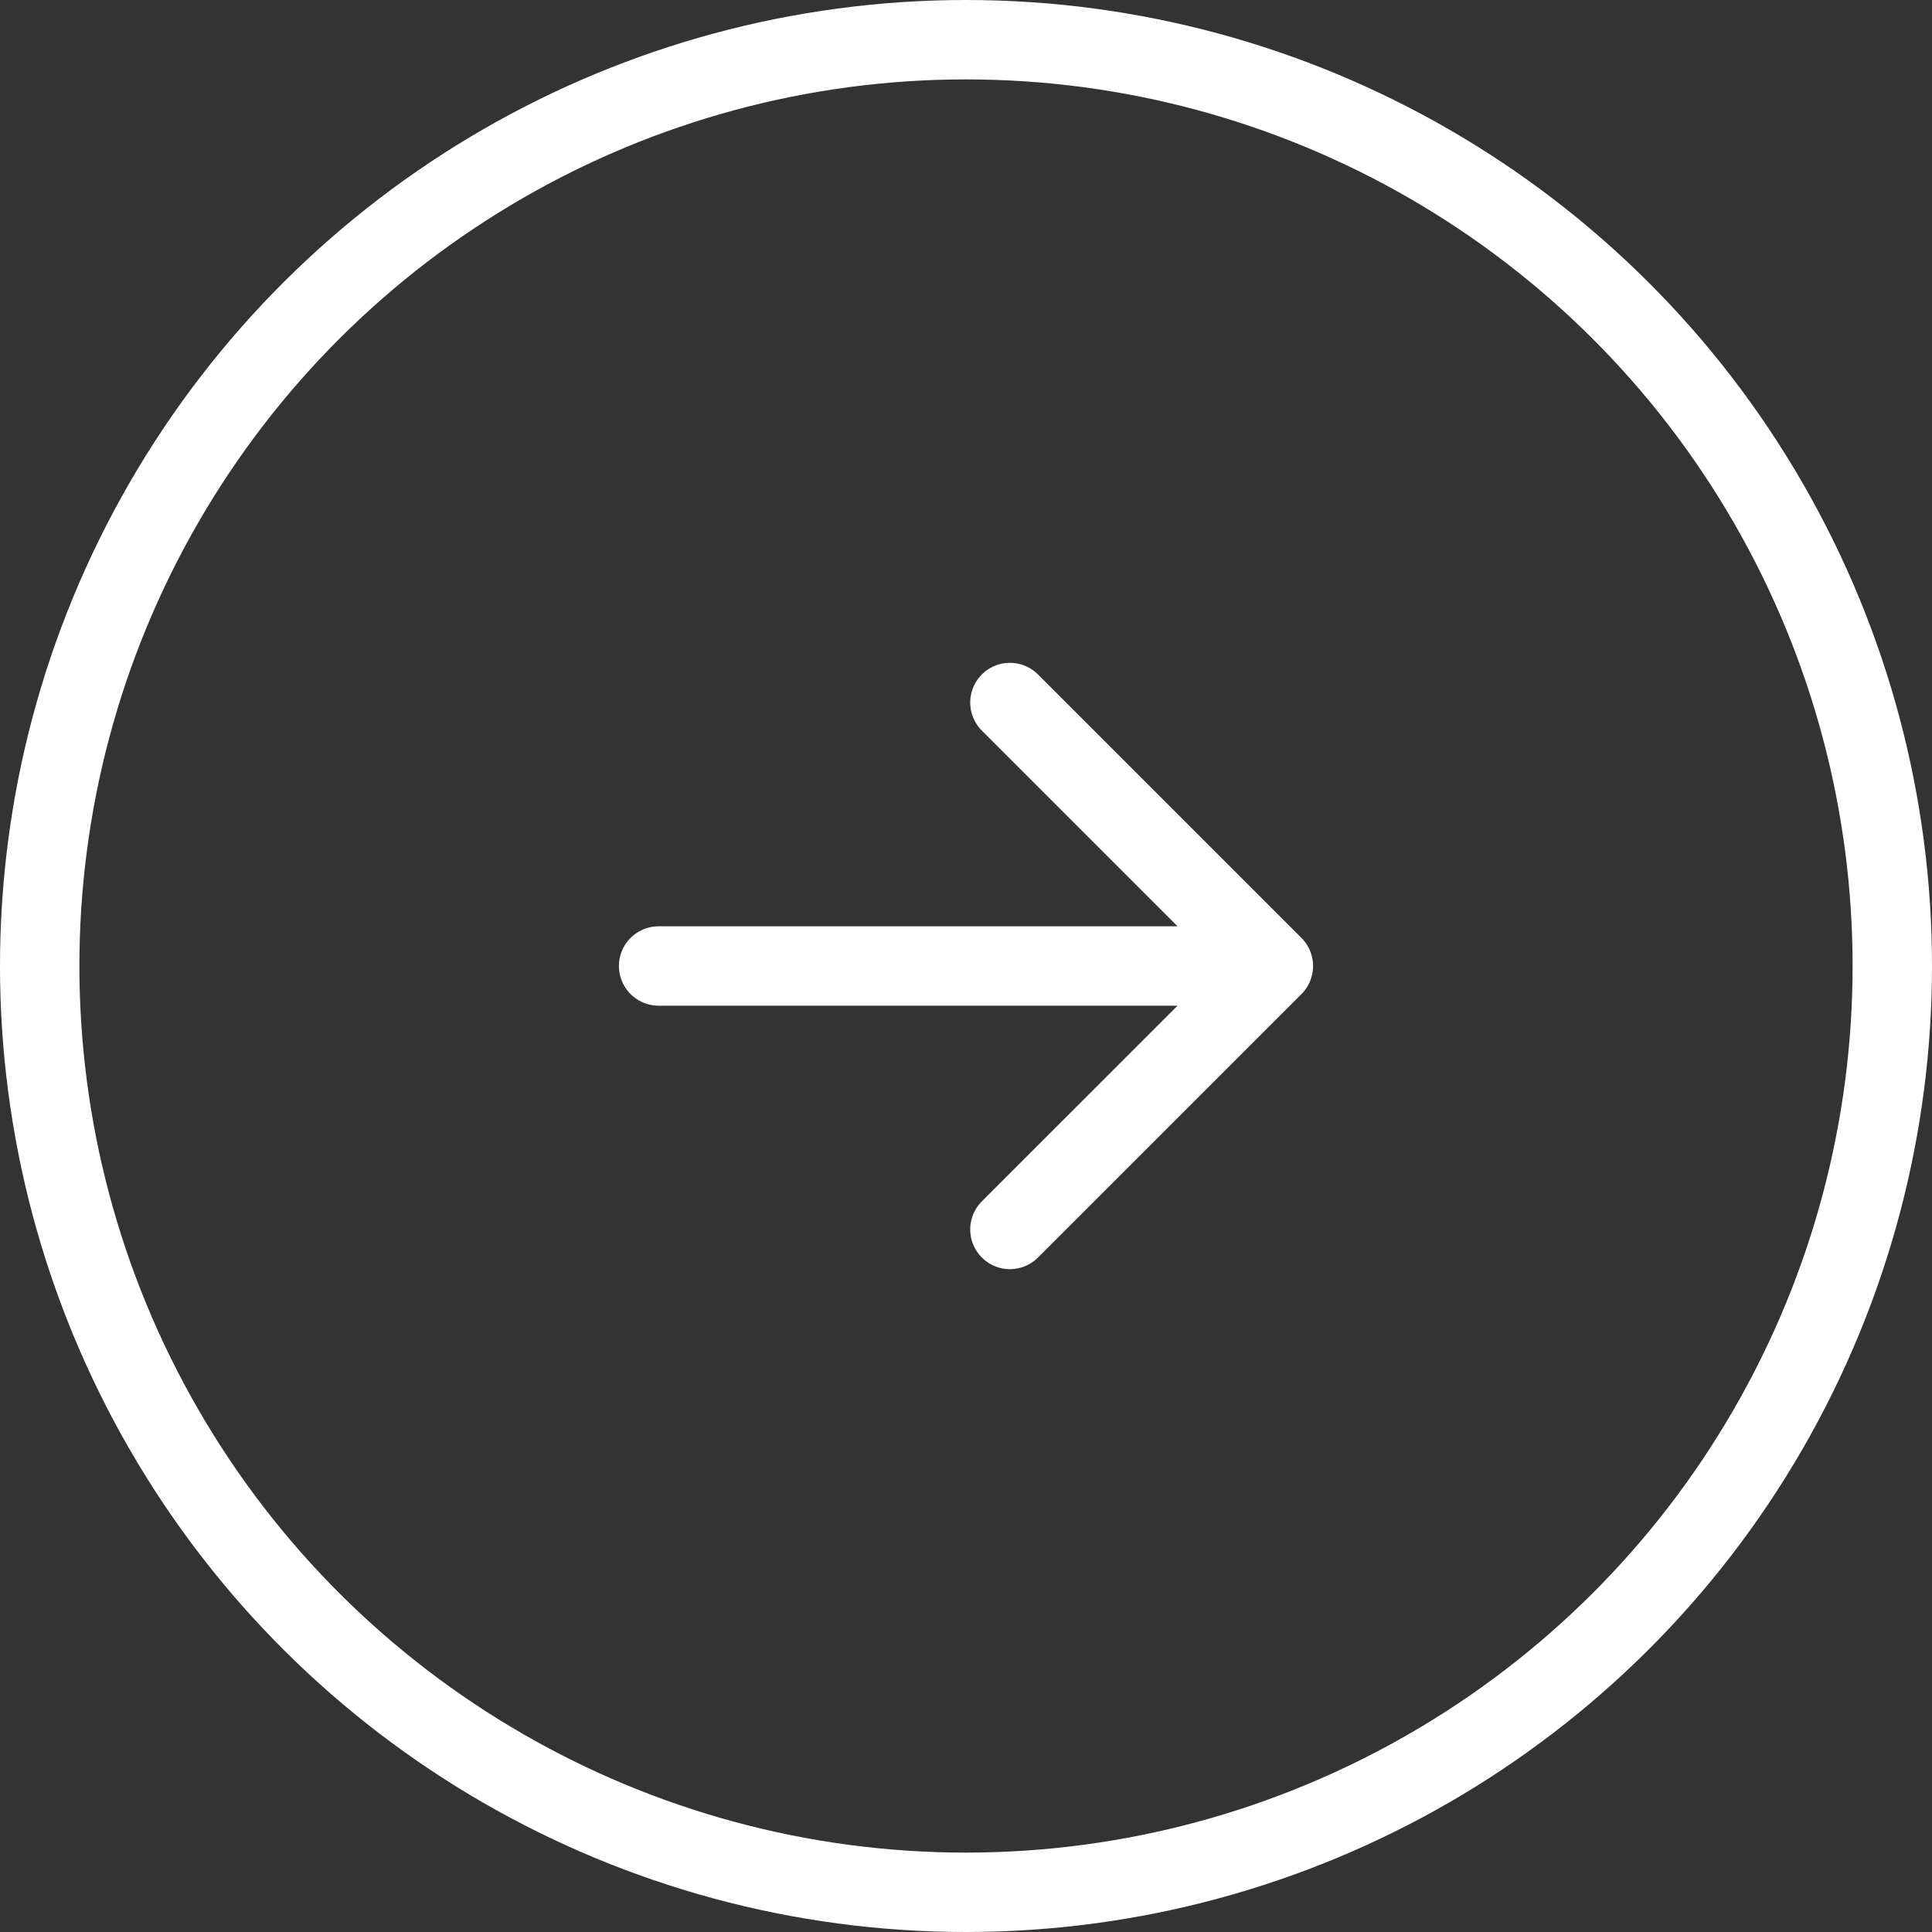
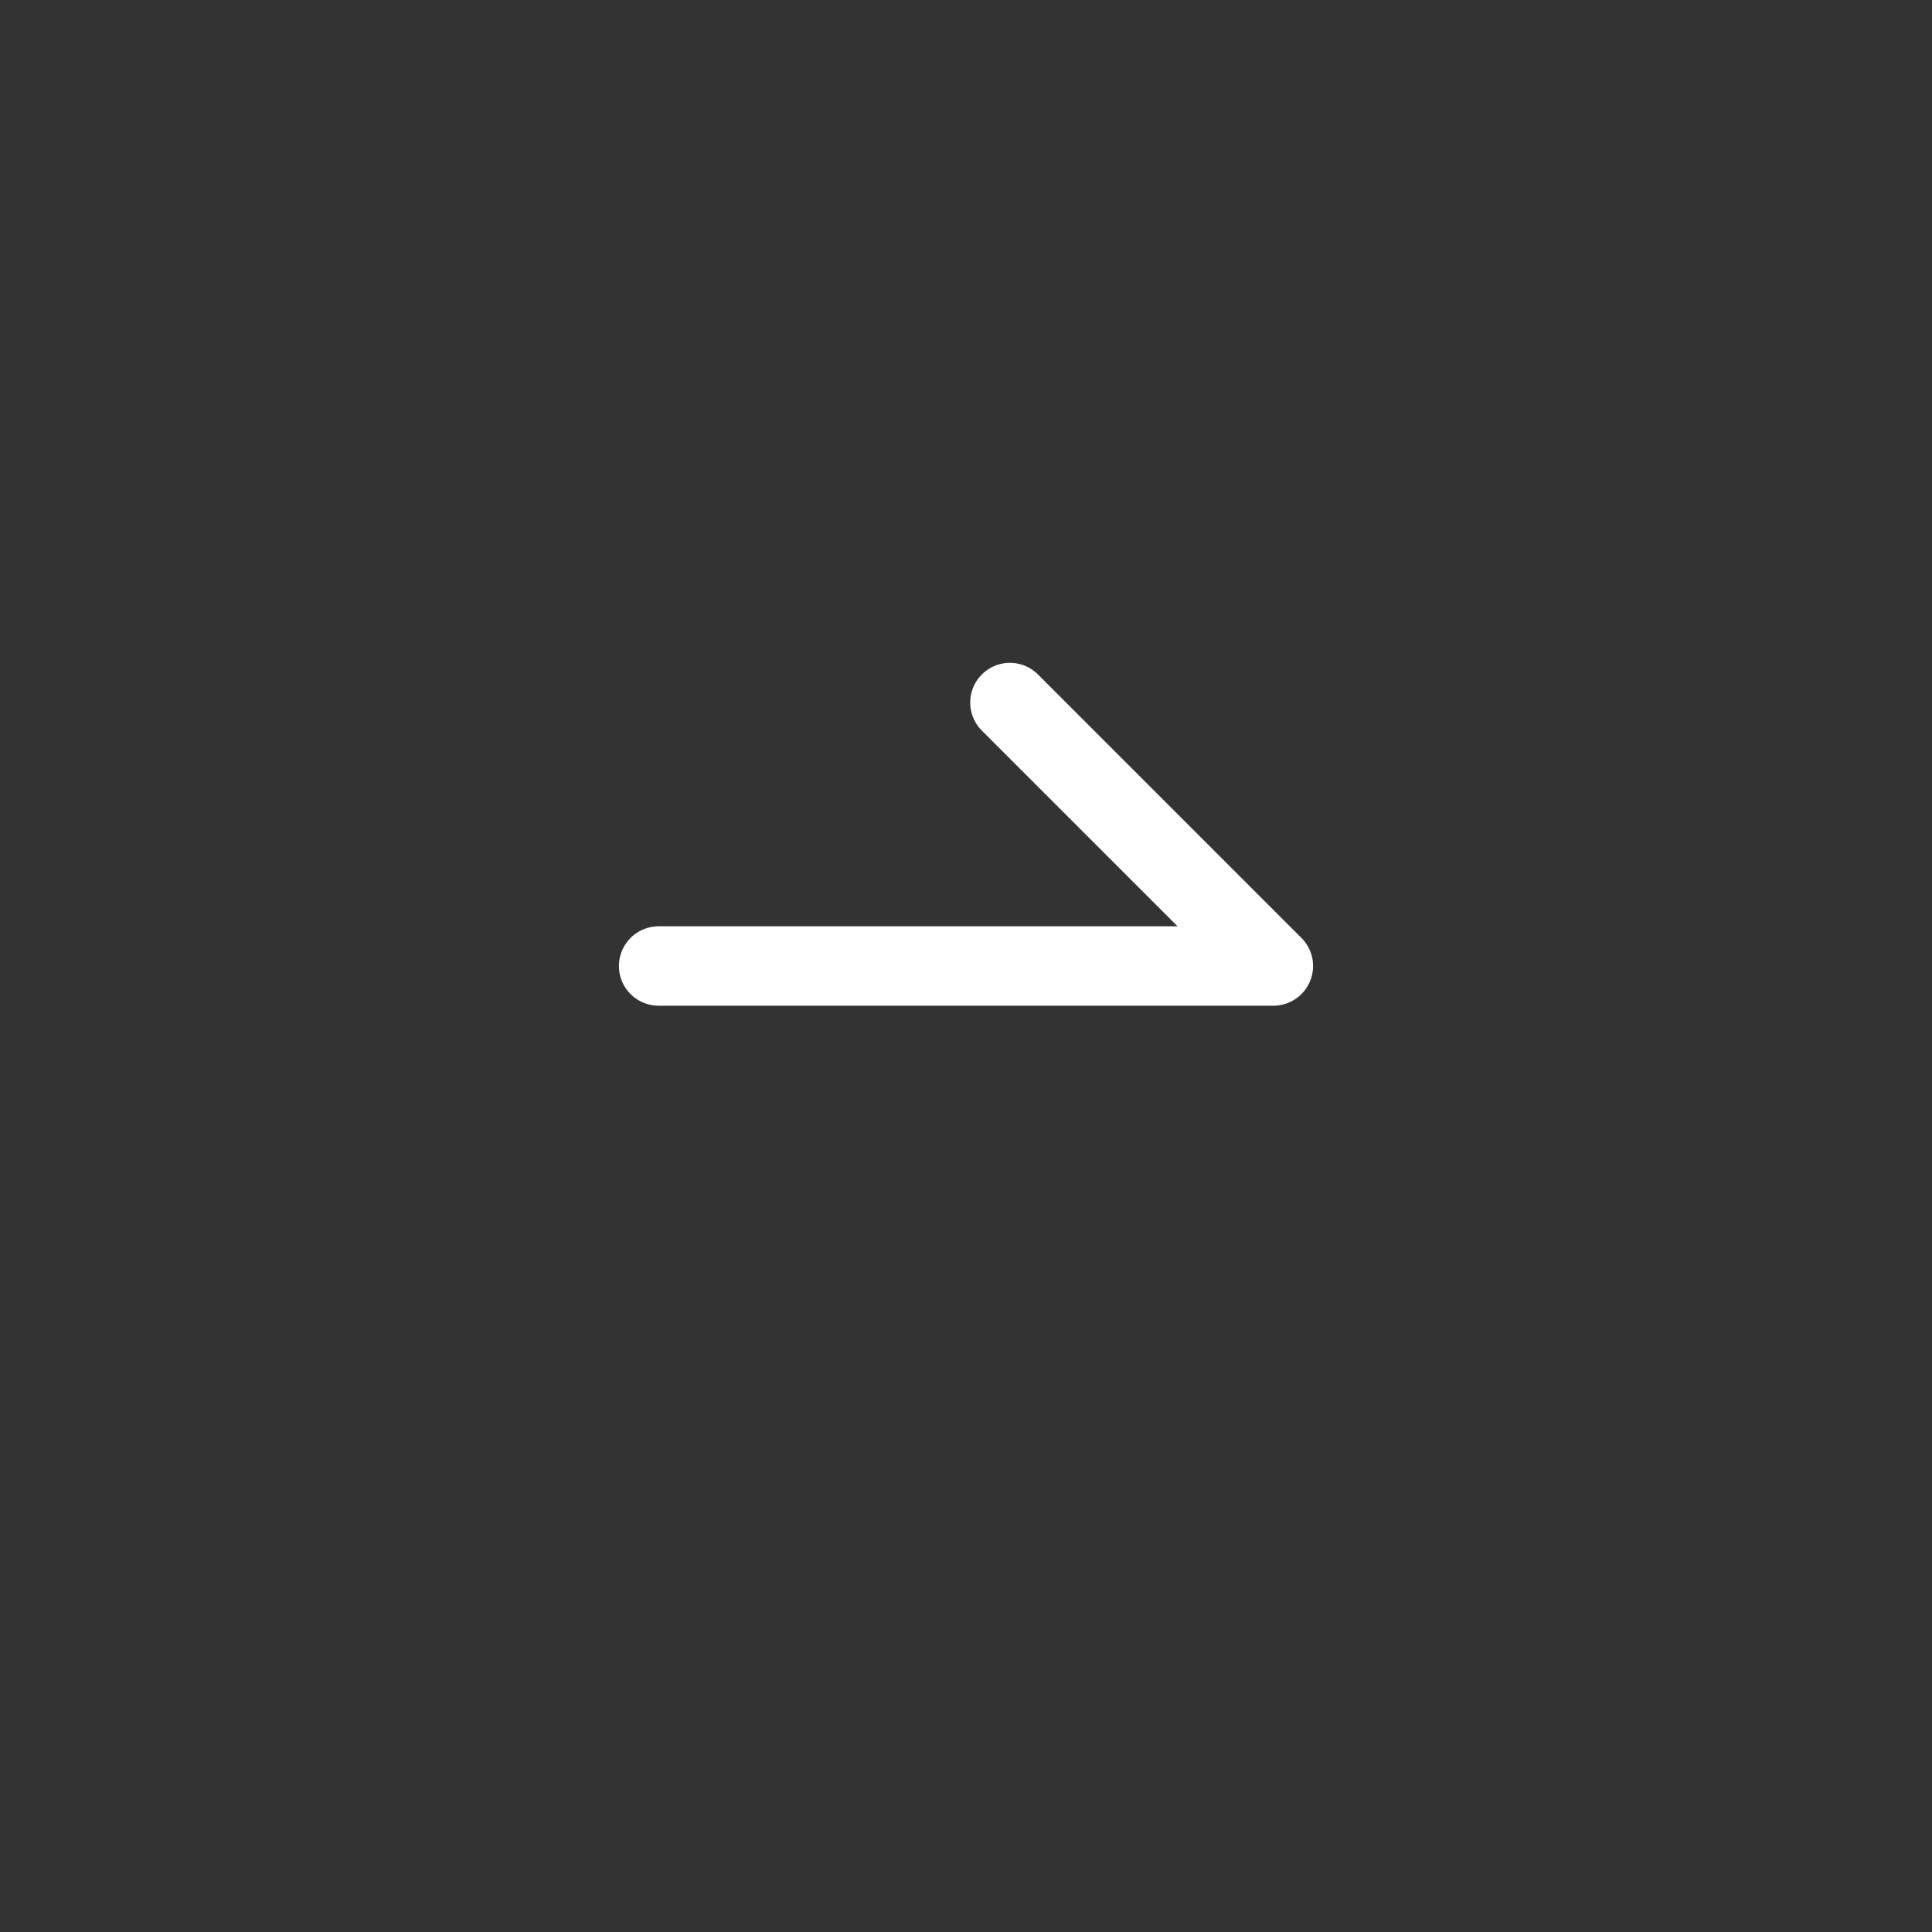
<svg xmlns="http://www.w3.org/2000/svg" width="73" height="73" viewBox="0 0 73 73" fill="none">
  <rect x="0" y="0" width="73" height="73" fill="#333333" stroke="none" />
-   <circle cx="36.5" cy="36.5" r="35" transform="rotate(-90 36.5 36.5)" stroke="white" stroke-width="3" />
-   <path d="M48.114 36.5L38.159 26.545M48.114 36.5L38.159 46.454M48.114 36.5L24.886 36.5" stroke="white" stroke-width="3" stroke-linecap="round" stroke-linejoin="round" />
+   <path d="M48.114 36.5L38.159 26.545M48.114 36.5M48.114 36.5L24.886 36.5" stroke="white" stroke-width="3" stroke-linecap="round" stroke-linejoin="round" />
</svg>